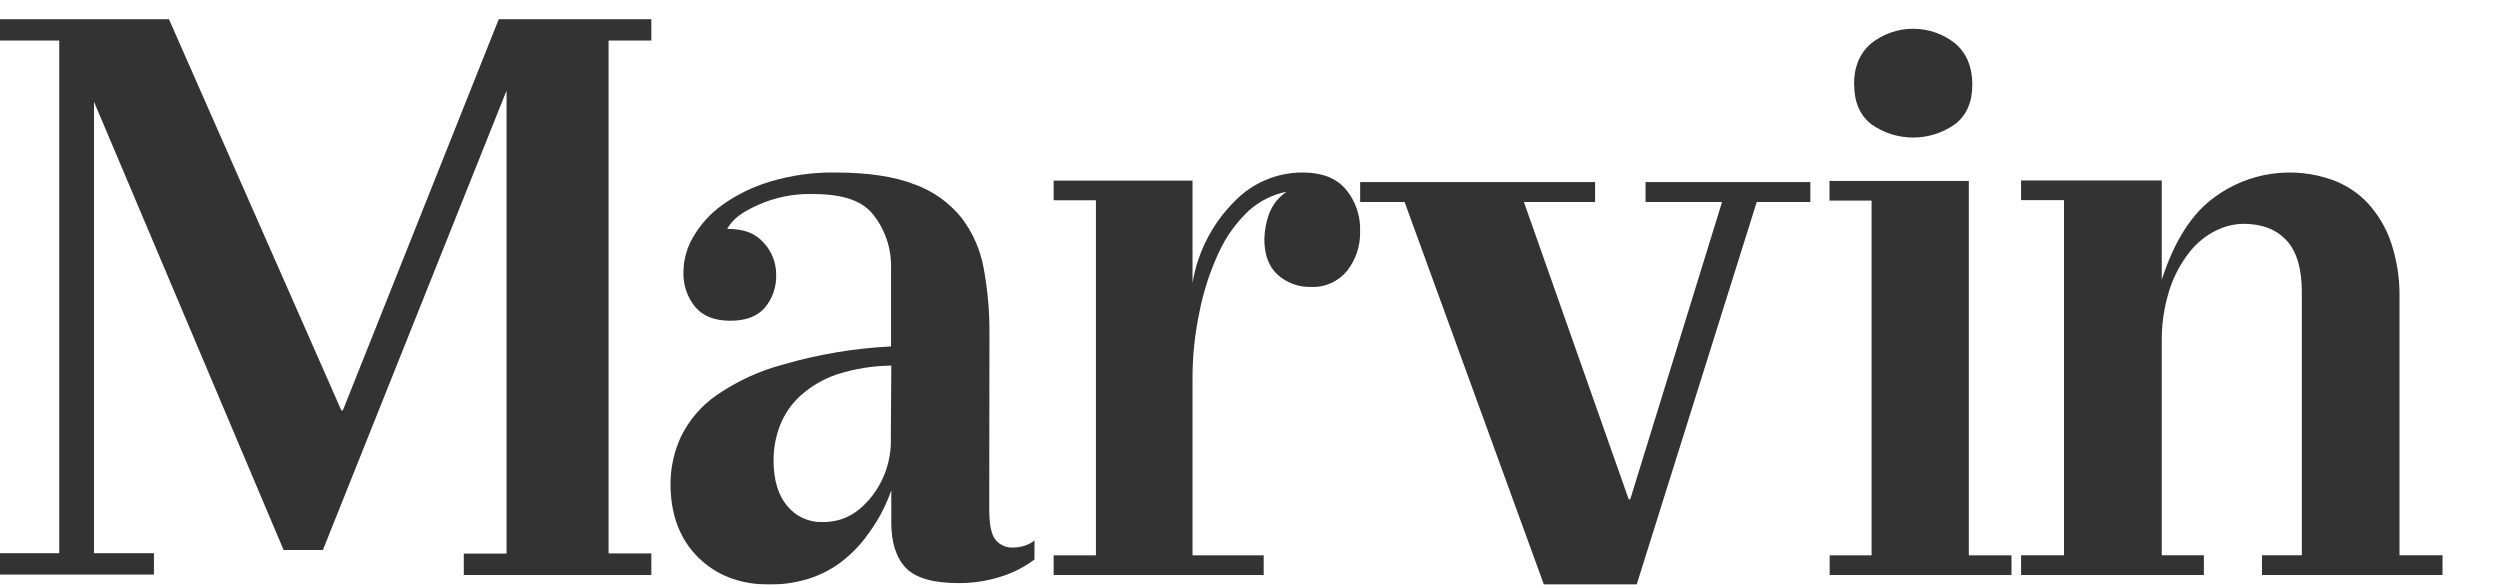
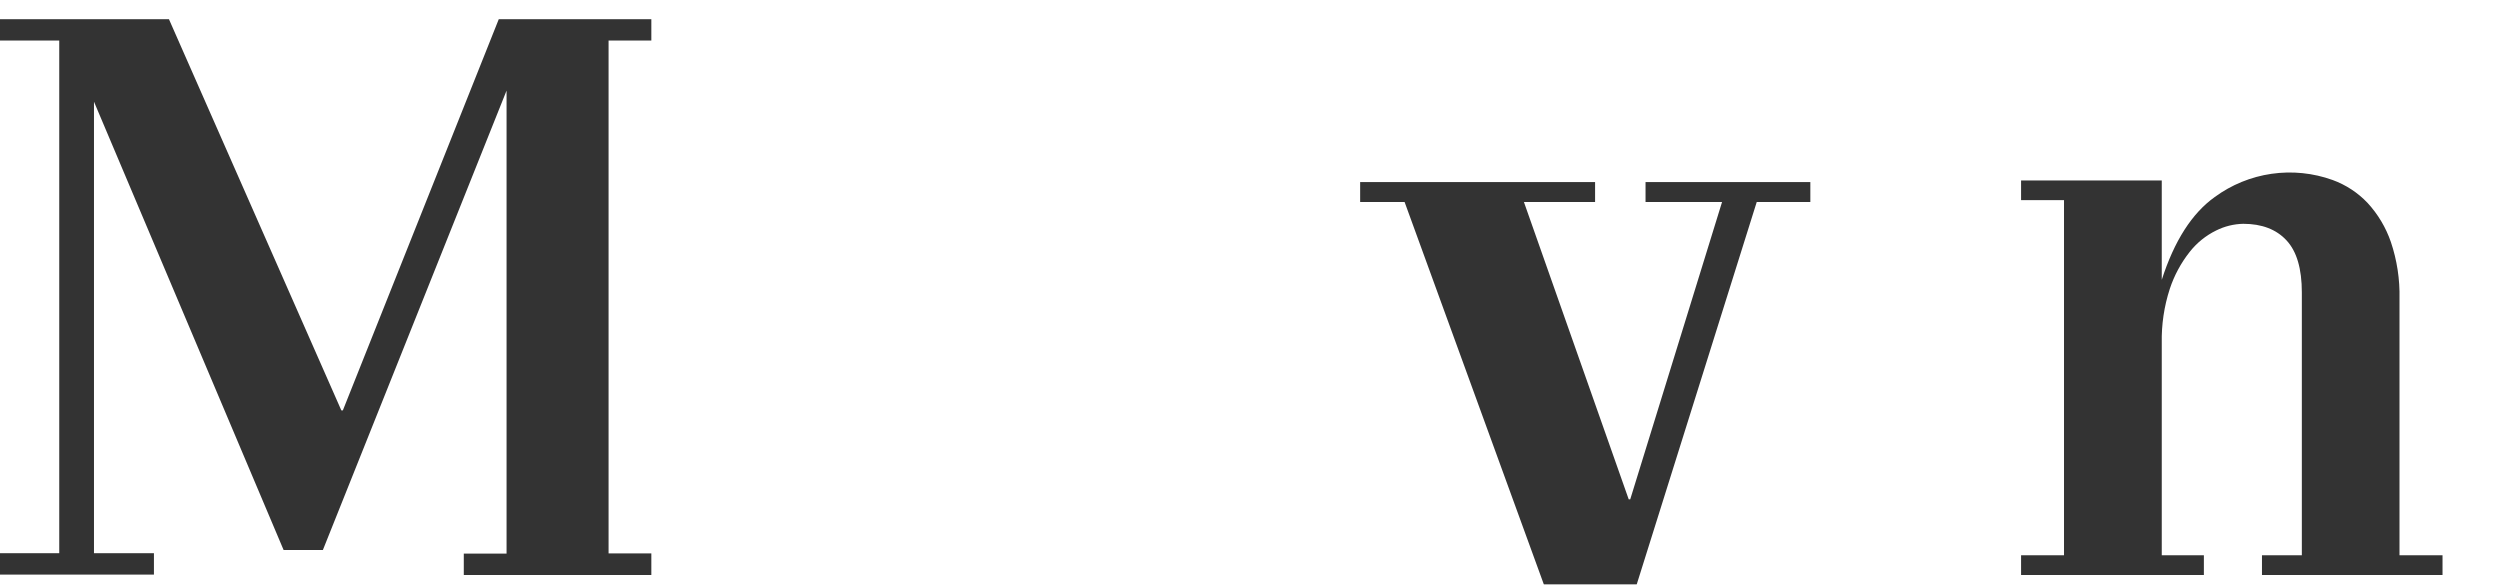
<svg xmlns="http://www.w3.org/2000/svg" width="804" height="188" viewBox="0 0 804 188" fill="none">
  <g filter="url(#filter0_ii)">
    <path d="M103.836 176.887H91.21L30.224 32.709V177.907H49.506V184.786H0V177.907H19.053V13.043H0V6.164H54.33L109.773 131.976H110.264L160.407 6.164H209.471V13.043H195.717V177.973H209.471V184.918H149.155V178.039H162.909V29.138L103.836 176.887Z" fill="#333333" />
-     <path d="M318.14 163.814C318.14 168.743 318.83 172.029 320.211 173.672C320.878 174.459 321.713 175.085 322.655 175.503C323.598 175.921 324.623 176.121 325.653 176.088C327.017 176.106 328.374 175.89 329.665 175.447C330.766 175.09 331.791 174.533 332.69 173.804V179.916C329.375 182.424 325.639 184.321 321.658 185.519C317.307 186.882 312.769 187.558 308.21 187.524C300.143 187.524 294.531 185.913 291.374 182.693C288.234 179.407 286.656 174.625 286.64 168.168V157.669C284.95 162.551 282.539 167.153 279.488 171.323C276.933 175.038 273.784 178.308 270.166 181.001C266.879 183.418 263.188 185.232 259.266 186.357C255.479 187.435 251.563 187.987 247.626 188C238.09 188 230.38 185.07 224.494 179.21C218.608 173.349 215.654 165.506 215.632 155.68C215.632 150.408 216.782 145.199 219.003 140.416C221.631 135.048 225.594 130.443 230.511 127.041C237.137 122.499 244.503 119.141 252.279 117.117C263.444 113.892 274.948 111.979 286.557 111.416V86.358C286.762 79.975 284.654 73.732 280.622 68.777C276.709 64.029 270.084 62.386 260.893 62.386C254.977 62.307 249.114 63.518 243.713 65.935C238.485 68.317 235.723 70.371 233.849 73.608C239.488 73.608 242.924 75.087 245.604 78.061C248.214 80.86 249.65 84.553 249.615 88.379C249.743 92.228 248.45 95.988 245.982 98.945C243.549 101.754 239.833 103.167 234.819 103.151C229.804 103.134 226.056 101.656 223.557 98.698C220.965 95.502 219.626 91.472 219.792 87.361C219.855 83.42 220.943 79.564 222.948 76.171C225.297 72.144 228.467 68.656 232.254 65.935C236.935 62.599 242.134 60.056 247.642 58.409C254.475 56.355 261.585 55.368 268.719 55.485C279.175 55.485 287.659 56.761 294.169 59.313C300.085 61.447 305.3 65.164 309.245 70.059C312.908 74.886 315.361 80.52 316.397 86.49C317.648 93.341 318.254 100.294 318.206 107.259L318.14 163.814ZM286.64 117.577C280.717 117.638 274.837 118.585 269.196 120.387C264.848 121.858 260.844 124.194 257.424 127.255C254.527 129.896 252.277 133.168 250.848 136.818C249.466 140.392 248.764 144.192 248.777 148.024C248.777 154.322 250.229 159.202 253.133 162.664C254.498 164.357 256.237 165.711 258.214 166.617C260.192 167.524 262.353 167.959 264.527 167.889C270.659 167.889 275.131 165.572 279.323 160.889C284.171 155.371 286.734 148.215 286.492 140.876L286.64 117.577Z" fill="#333333" />
-     <path d="M338.851 64.41V58.078H383.515V90.966C385.161 81.15 389.782 72.093 396.742 65.048C399.617 62.002 403.077 59.582 406.91 57.936C410.743 56.29 414.869 55.453 419.034 55.476C425.088 55.476 429.653 57.243 432.762 60.81C435.957 64.623 437.616 69.513 437.408 74.505C437.522 79.06 436.043 83.51 433.231 87.072C431.835 88.793 430.059 90.159 428.046 91.063C426.034 91.966 423.84 92.381 421.64 92.275C417.699 92.407 413.858 91.007 410.907 88.364C408.036 85.757 406.606 81.912 406.617 76.829C406.683 74.168 407.164 71.534 408.041 69.024C409.108 66.004 411.12 63.419 413.772 61.661C409.215 62.559 404.985 64.691 401.534 67.829C397.539 71.603 394.301 76.12 391.998 81.132C389.166 87.195 387.078 93.586 385.782 100.161C384.211 107.504 383.451 115 383.515 122.512V178.586H406.406V184.918H338.851V178.586H352.449V64.41H338.851Z" fill="#333333" />
    <path d="M526.351 188H496.52L451.715 64.955H437.425V58.557H512.979V64.972H490.093L523.797 160.591H524.281L553.811 64.972H529.205V58.557H582.207V64.972H564.963L526.351 188Z" fill="#333333" />
-     <path d="M646.896 178.592V184.918H588.417V178.592H601.897V64.519H588.368V58.193H633.171V178.592H646.896ZM596.243 27.264C596.243 21.509 598.09 17.079 601.782 13.941C605.622 10.9 610.374 9.246 615.271 9.246C620.167 9.246 624.92 10.9 628.759 13.941C632.452 17.079 634.298 21.52 634.298 27.264C634.298 32.833 632.452 37.056 628.759 39.933C624.818 42.732 620.104 44.236 615.271 44.236C610.437 44.236 605.724 42.732 601.782 39.933C598.155 37.072 596.309 32.838 596.309 27.264H596.243Z" fill="#333333" />
    <path d="M695.223 89.997C699.25 77.47 704.936 68.587 712.28 63.349C717.658 59.408 723.926 56.847 730.532 55.894C737.137 54.94 743.877 55.623 750.155 57.882C754.425 59.435 758.275 61.957 761.4 65.248C764.744 68.877 767.299 73.157 768.903 77.819C770.88 83.685 771.819 89.85 771.678 96.037V178.583H785.517V184.918H727.45V178.583H740.272V94.056C740.272 86.418 738.63 80.836 735.346 77.311C732.063 73.759 727.4 71.975 721.425 71.975C718.388 72.039 715.405 72.777 712.691 74.136C709.388 75.762 706.493 78.105 704.219 80.994C701.397 84.561 699.225 88.595 697.8 92.911C695.978 98.522 695.107 104.397 695.223 110.294V178.583H708.767V184.918H649.977V178.583H663.784V64.364H649.977V58.029H695.223V89.997Z" fill="#333333" />
  </g>
  <defs>
    <filter id="filter0_ii" x="-2.5" y="-2.5" width="809" height="193" filterUnits="userSpaceOnUse" color-interpolation-filters="sRGB">
      <feFlood flood-opacity="0" result="BackgroundImageFix" />
      <feBlend mode="normal" in="SourceGraphic" in2="BackgroundImageFix" result="shape" />
      <feColorMatrix in="SourceAlpha" type="matrix" values="0 0 0 0 0 0 0 0 0 0 0 0 0 0 0 0 0 0 127 0" result="hardAlpha" />
      <feOffset dx="2.5" dy="2.5" />
      <feGaussianBlur stdDeviation="4" />
      <feComposite in2="hardAlpha" operator="arithmetic" k2="-1" k3="1" />
      <feColorMatrix type="matrix" values="0 0 0 0 0 0 0 0 0 0 0 0 0 0 0 0 0 0 0.5 0" />
      <feBlend mode="normal" in2="shape" result="effect1_innerShadow" />
      <feColorMatrix in="SourceAlpha" type="matrix" values="0 0 0 0 0 0 0 0 0 0 0 0 0 0 0 0 0 0 127 0" result="hardAlpha" />
      <feOffset dx="-2.5" dy="-2.5" />
      <feGaussianBlur stdDeviation="2.5" />
      <feComposite in2="hardAlpha" operator="arithmetic" k2="-1" k3="1" />
      <feColorMatrix type="matrix" values="0 0 0 0 0 0 0 0 0 0.017 0 0 0 0 0.083 0 0 0 1 0" />
      <feBlend mode="normal" in2="effect1_innerShadow" result="effect2_innerShadow" />
    </filter>
  </defs>
</svg>